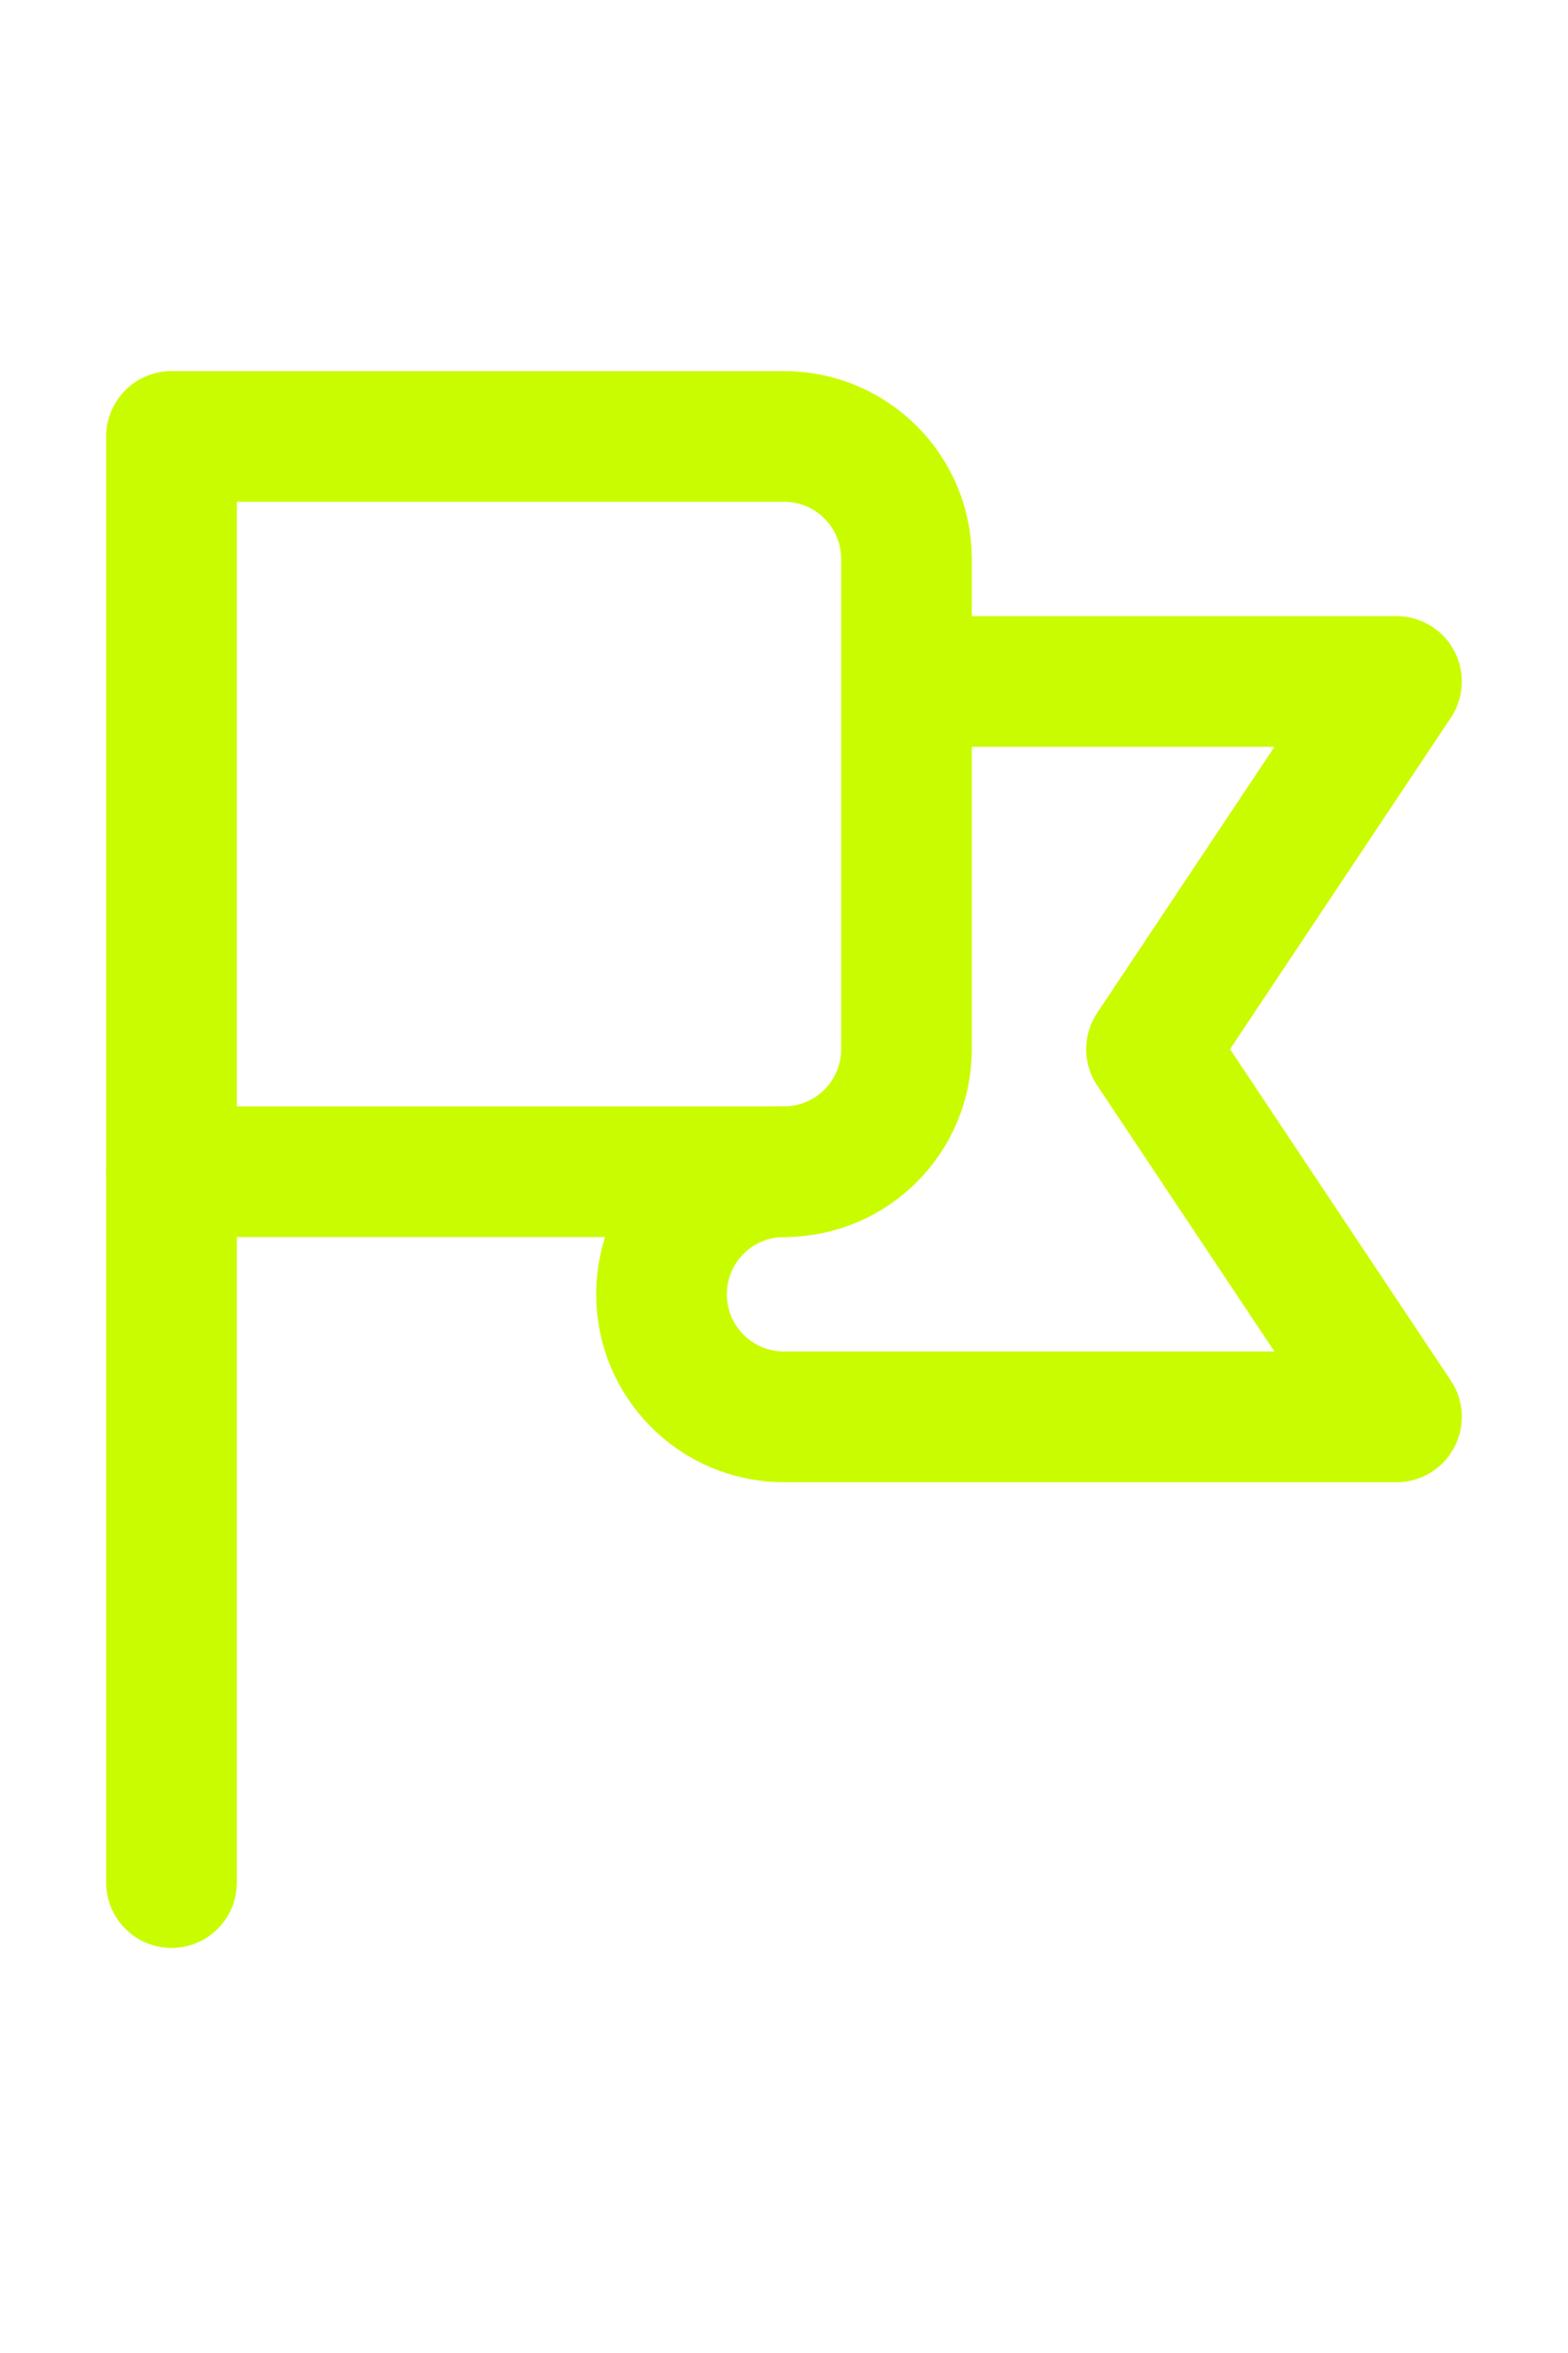
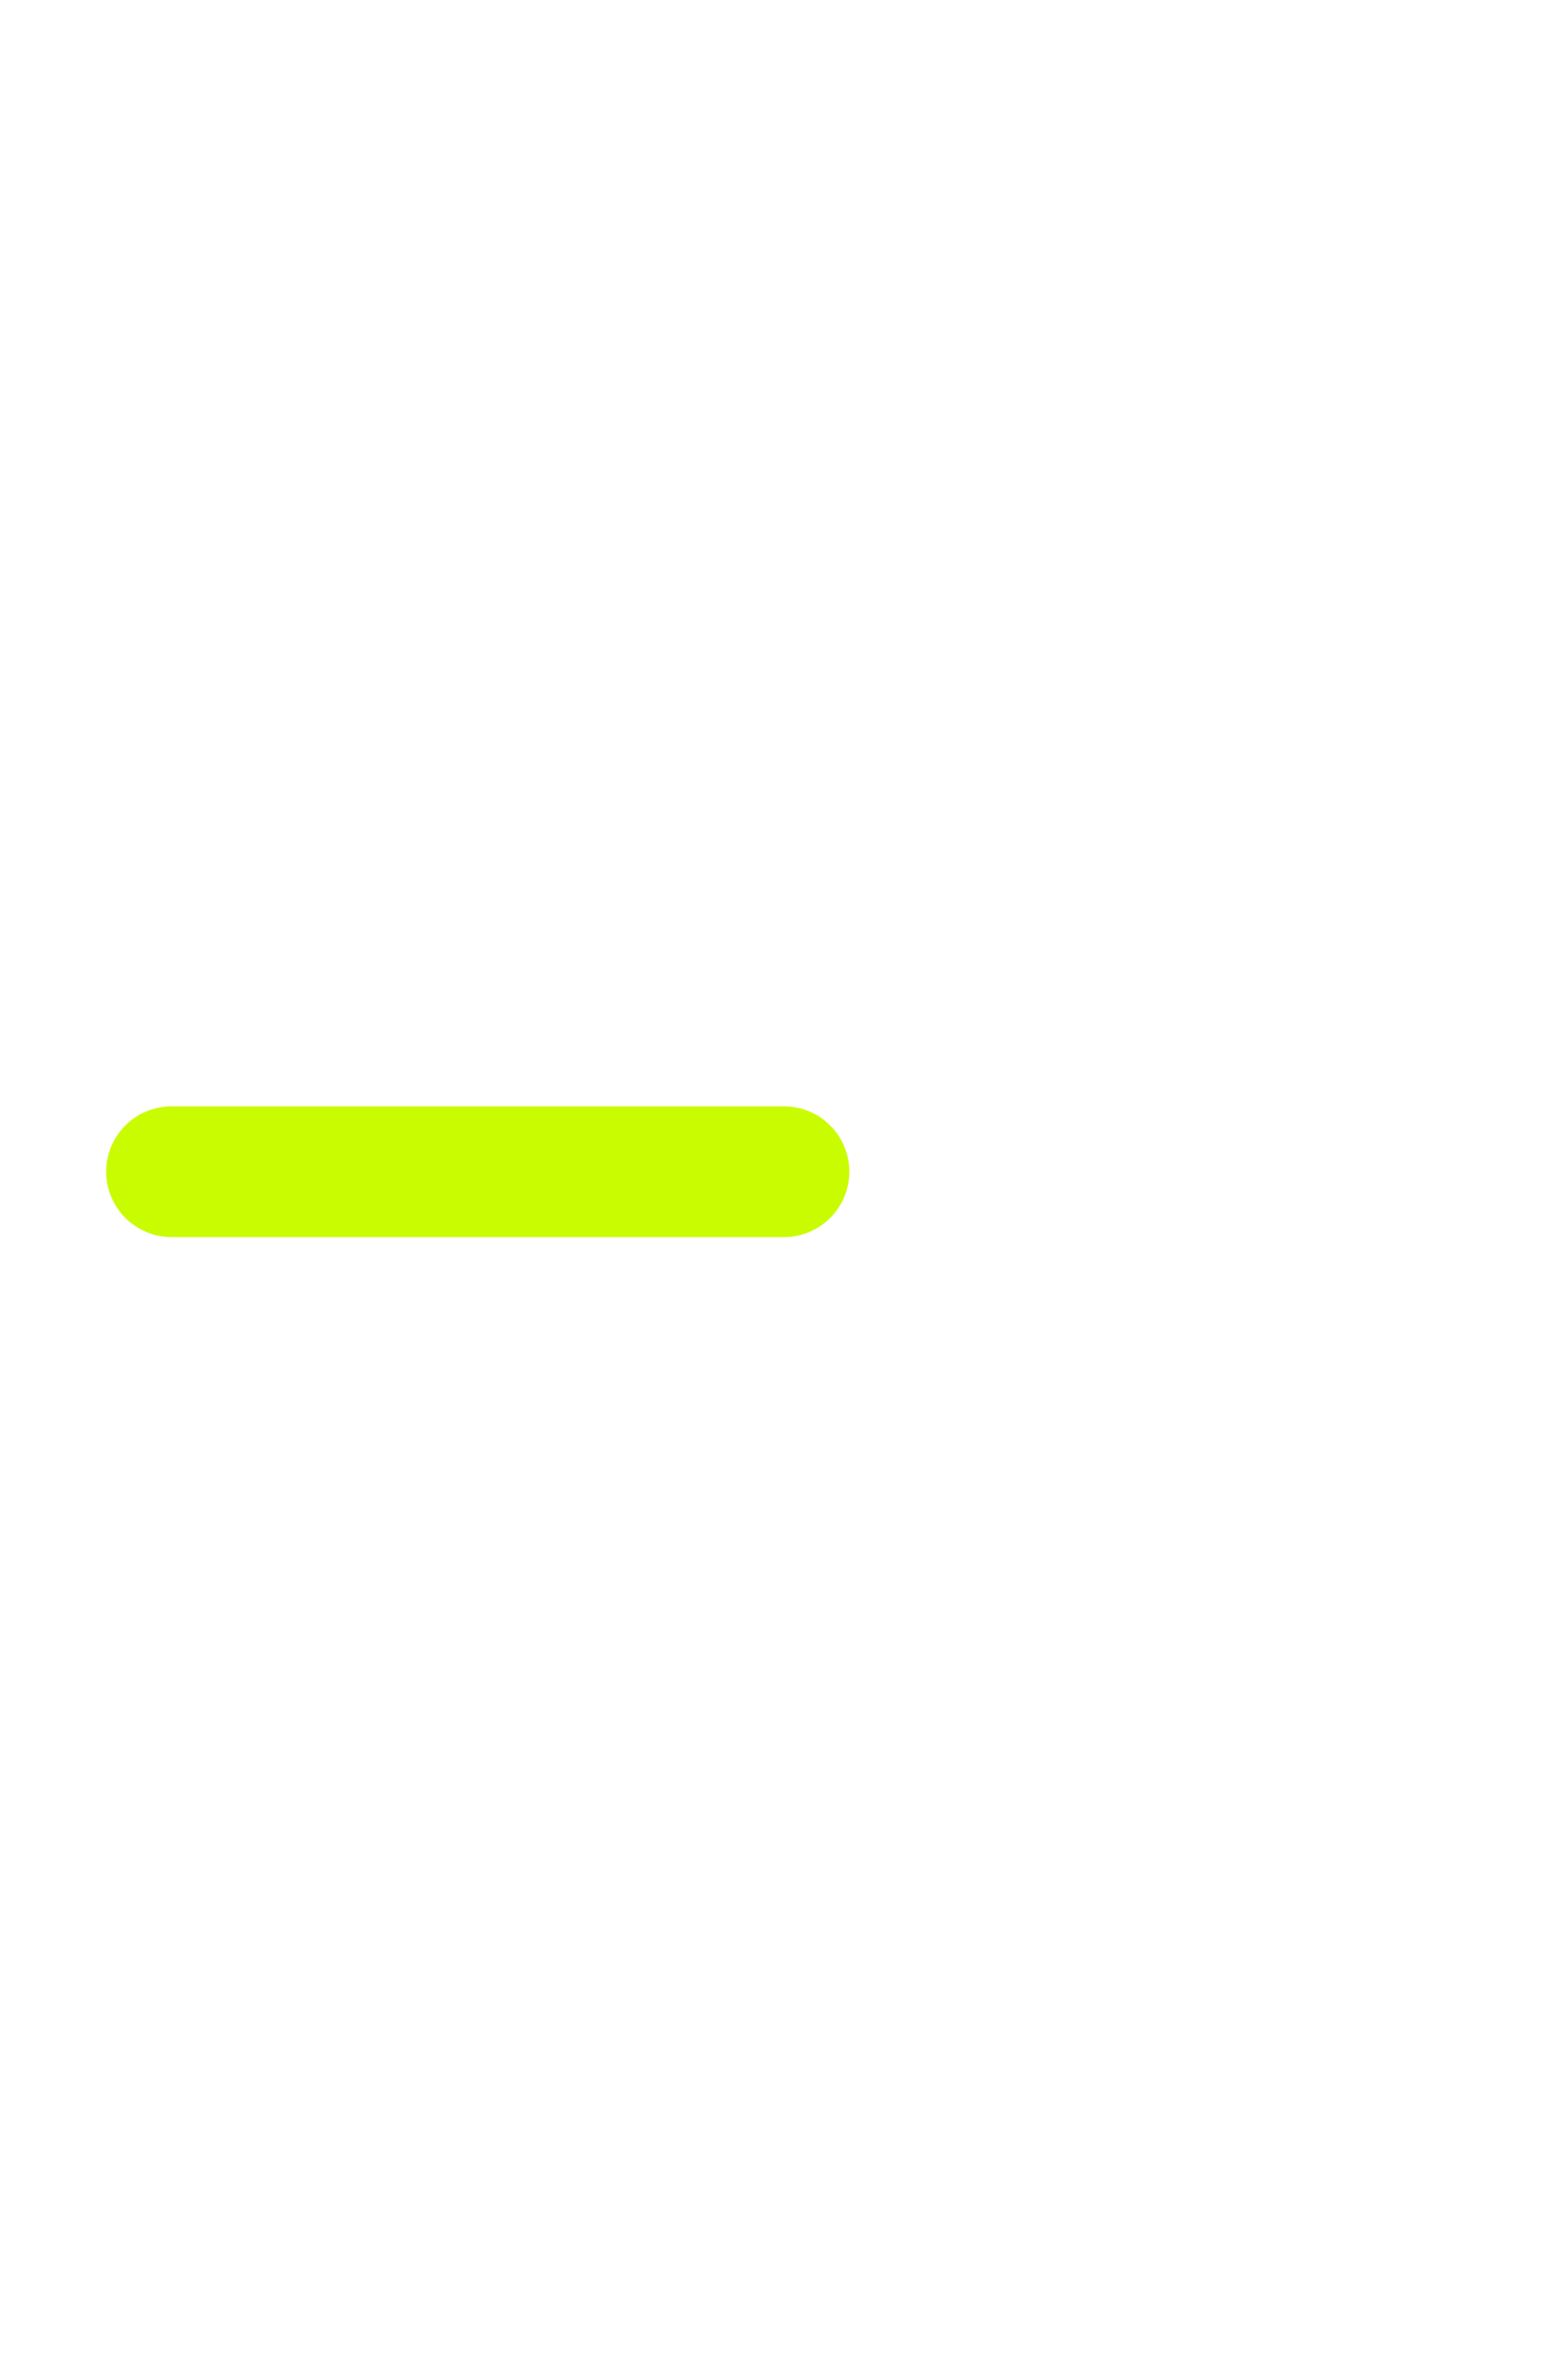
<svg xmlns="http://www.w3.org/2000/svg" width="18" height="27" viewBox="0 0 18 27" fill="none">
-   <path d="M1.969 21.602V5.008H9C9.777 5.008 10.406 5.637 10.406 6.414V12.039C10.406 12.816 9.777 13.445 9 13.445C8.223 13.445 7.594 14.075 7.594 14.852C7.594 15.628 8.223 16.258 9 16.258H16.031L13.219 12.039L16.031 7.82H10.406" stroke="#CAFC01" stroke-width="1.5" stroke-miterlimit="10" stroke-linecap="round" stroke-linejoin="round" />
  <path d="M1.969 13.445H9" stroke="#CAFC01" stroke-width="1.5" stroke-miterlimit="10" stroke-linecap="round" stroke-linejoin="round" />
</svg>